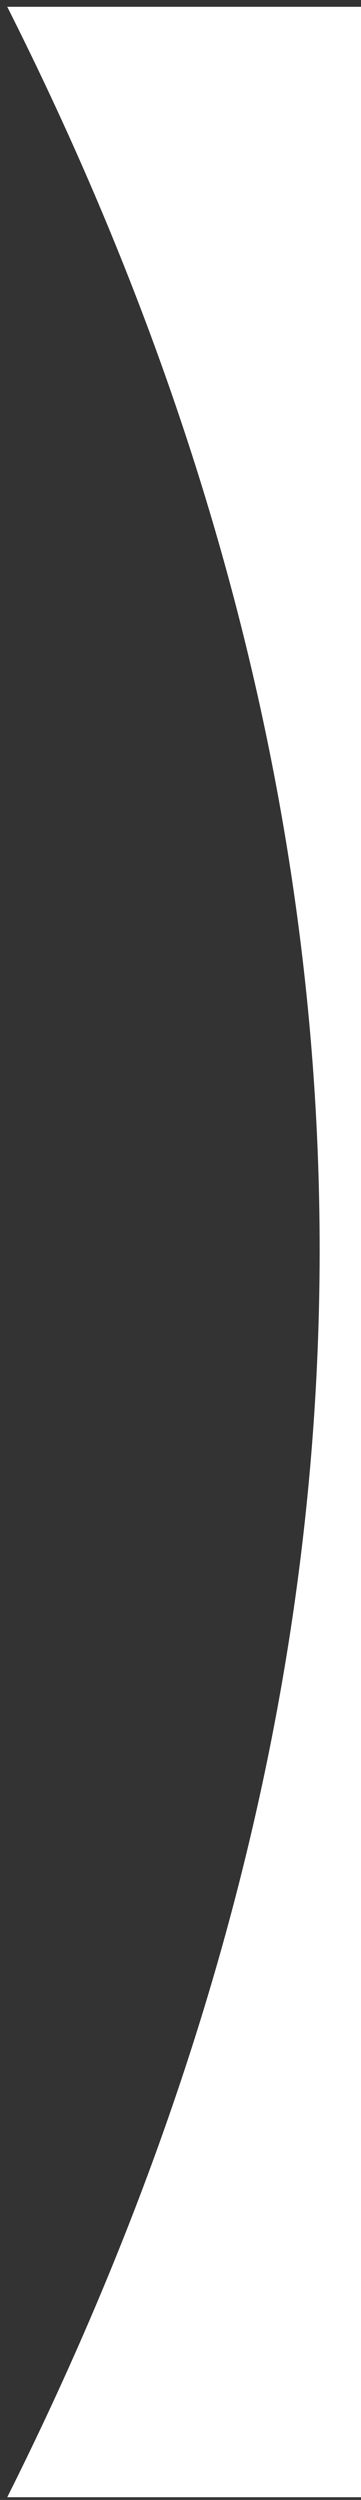
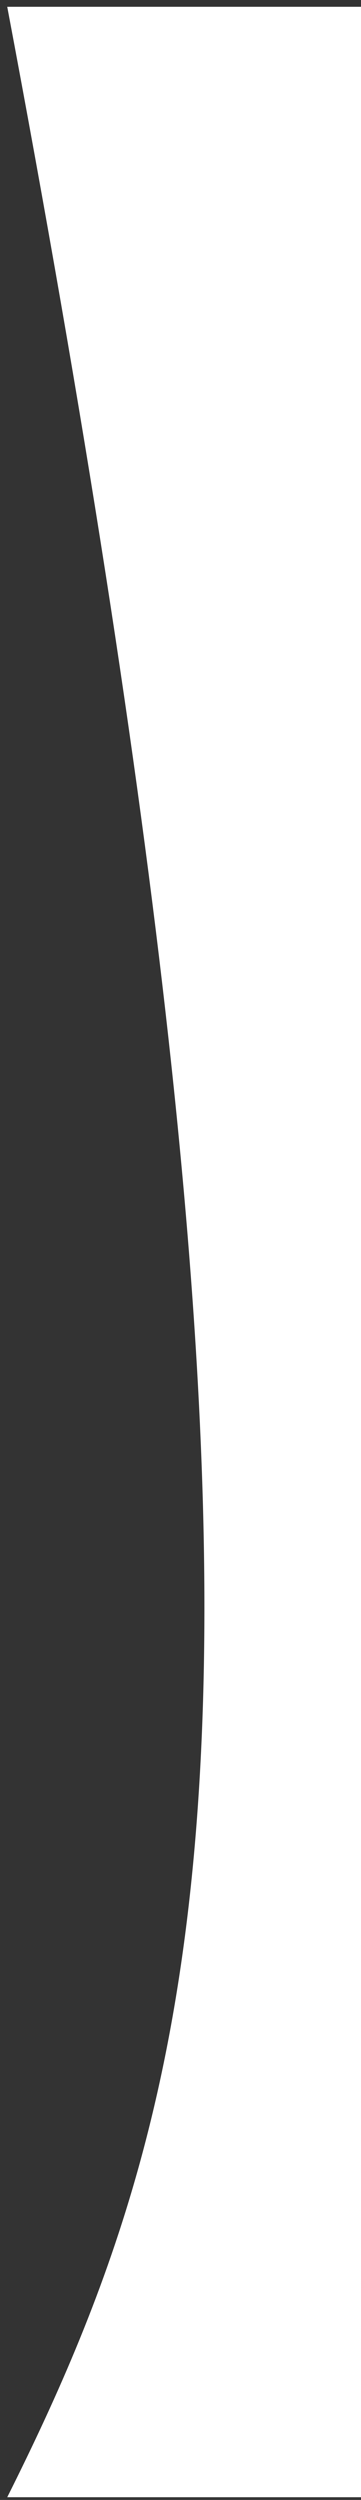
<svg xmlns="http://www.w3.org/2000/svg" width="38px" height="263px" viewBox="0 0 38 263" version="1.1">
  <rect x="0" y="0" width="38" height="263" fill="#333333" stroke="none" />
  <title>Path 2</title>
  <g id="Page-1" stroke="none" stroke-width="1" fill="none" fill-rule="evenodd">
    <g id="221659-Livit-nieuwe-website---productcategorie" transform="translate(-542, -1226)" fill="#FFFFFF">
-       <path d="M542.762,1488.714 L580,1488.714 L580,1226.714 L542.762,1226.714 C564.685,1270.221 575.647,1313.816 575.647,1357.5 C575.647,1401.184 564.685,1444.922 542.762,1488.714 Z" id="Path-2" />
+       <path d="M542.762,1488.714 L580,1488.714 L580,1226.714 L542.762,1226.714 C575.647,1401.184 564.685,1444.922 542.762,1488.714 Z" id="Path-2" />
    </g>
  </g>
</svg>